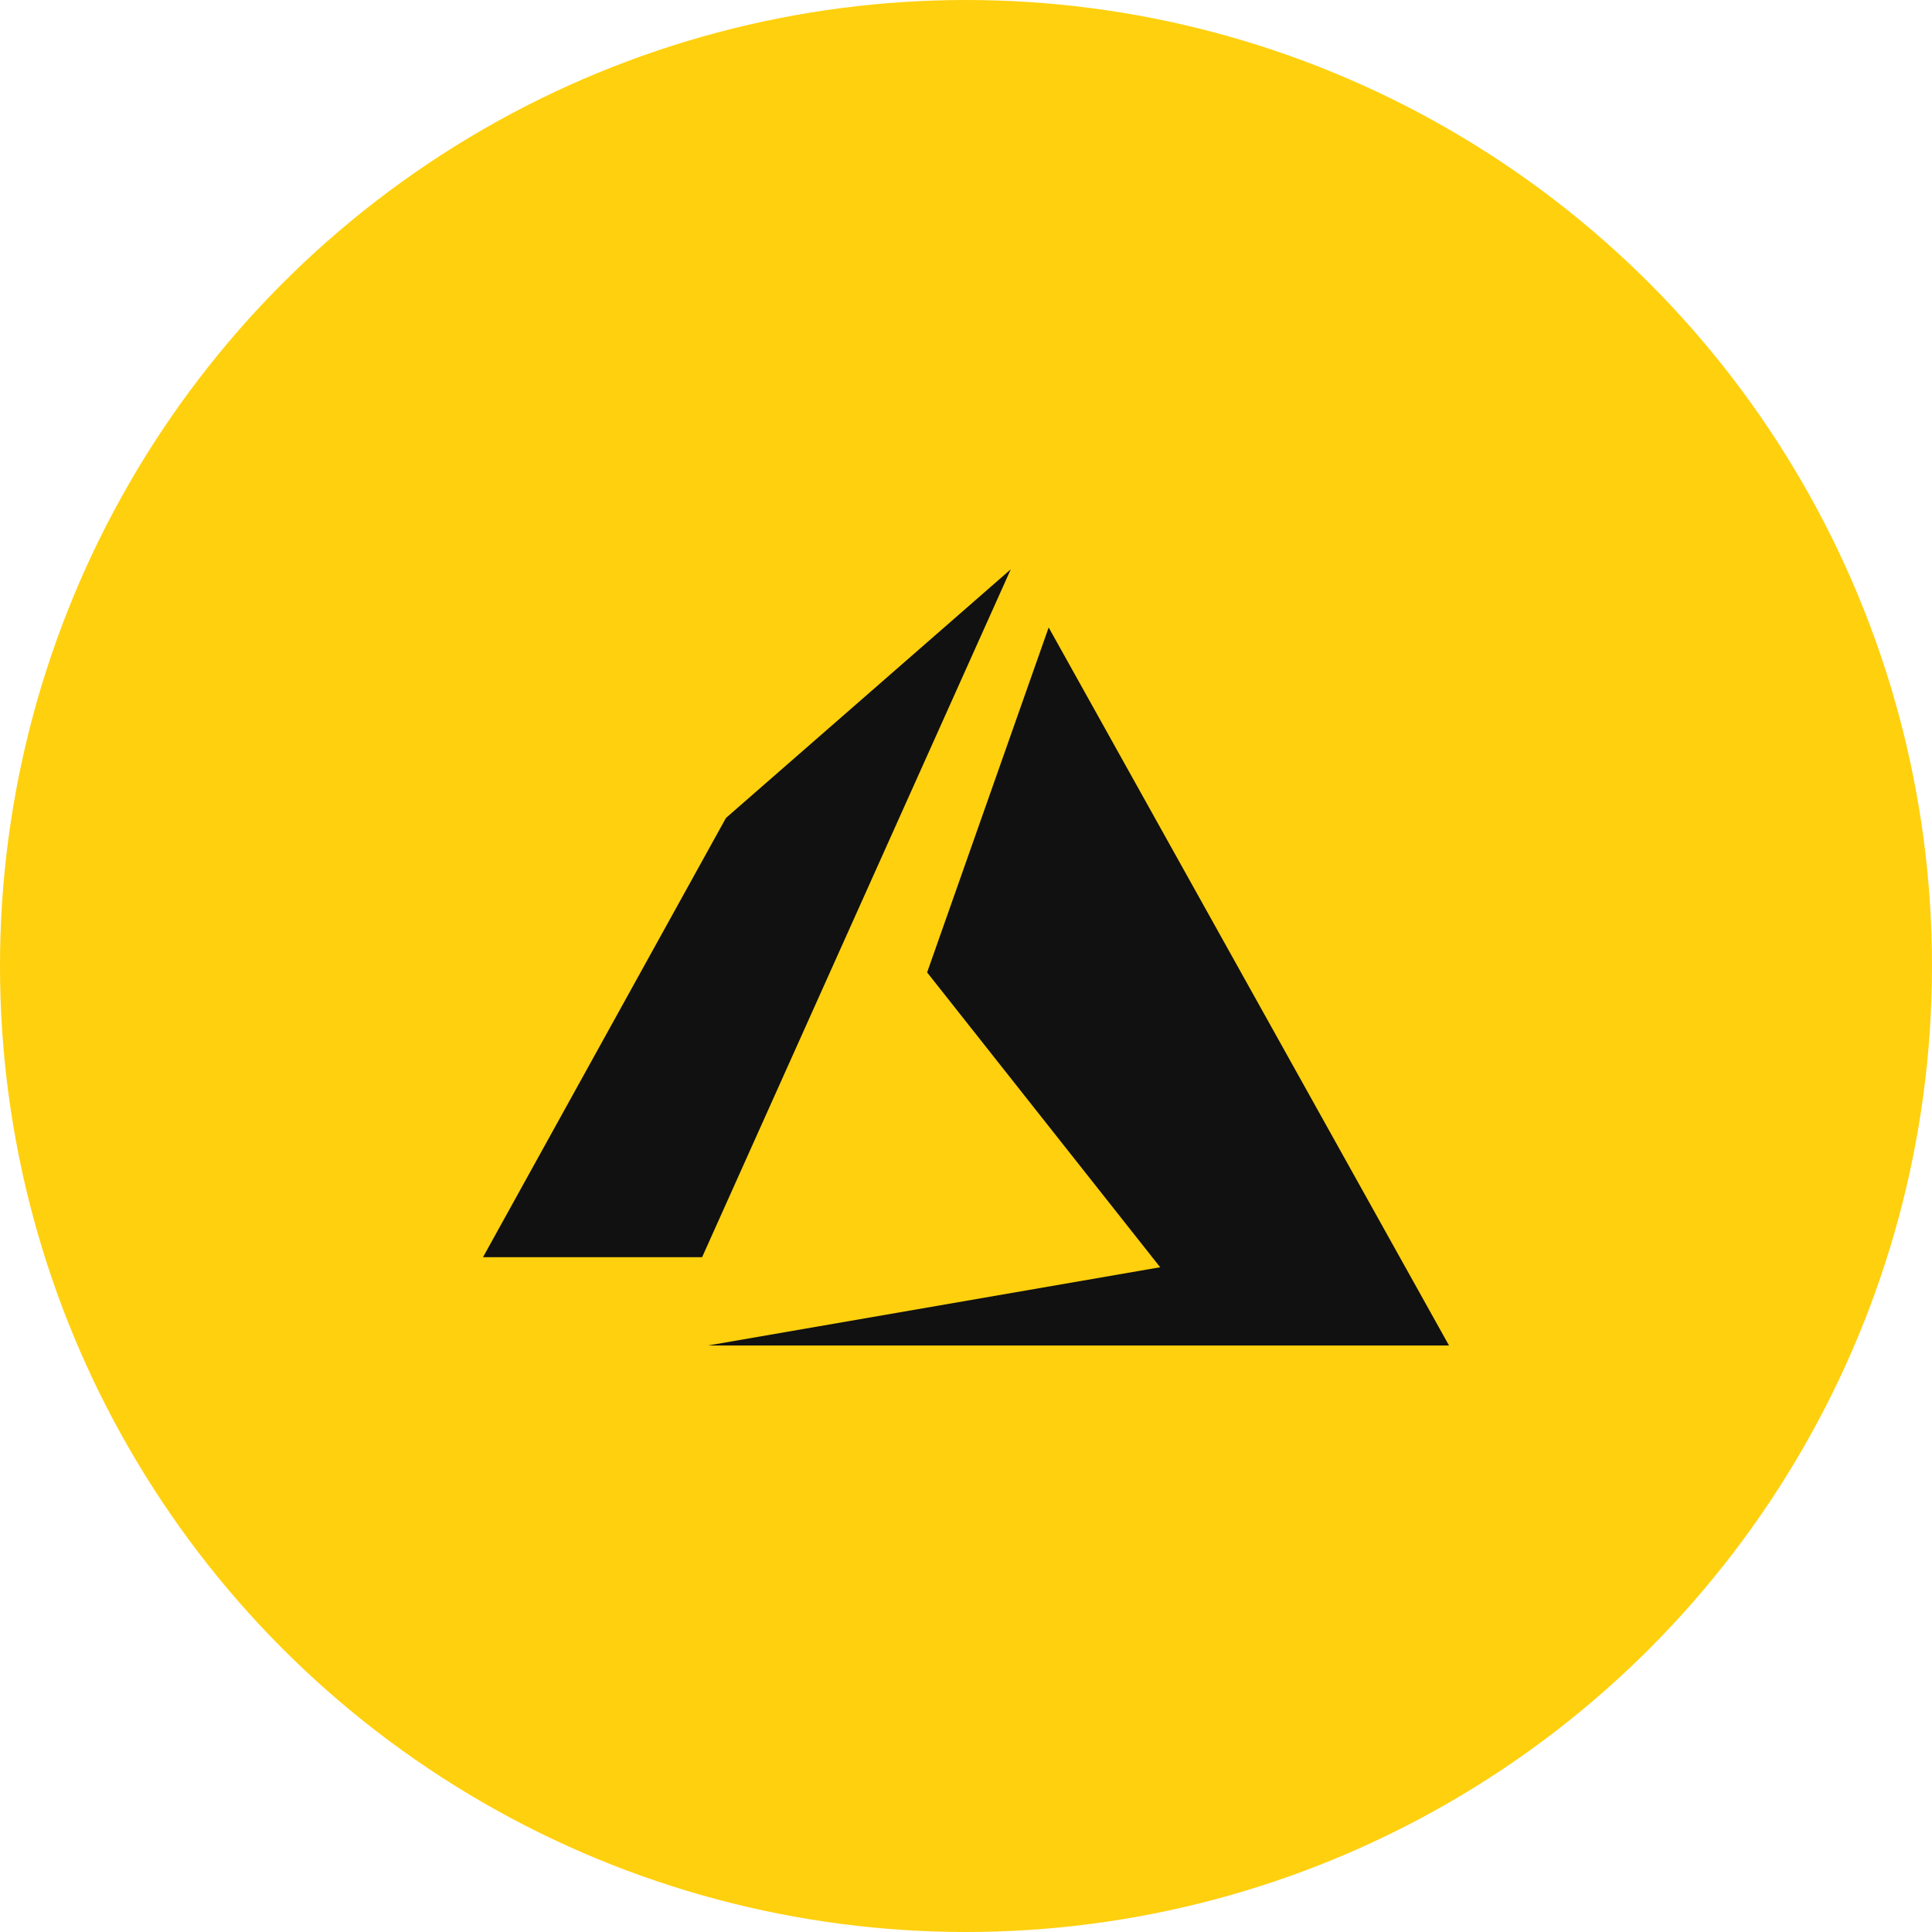
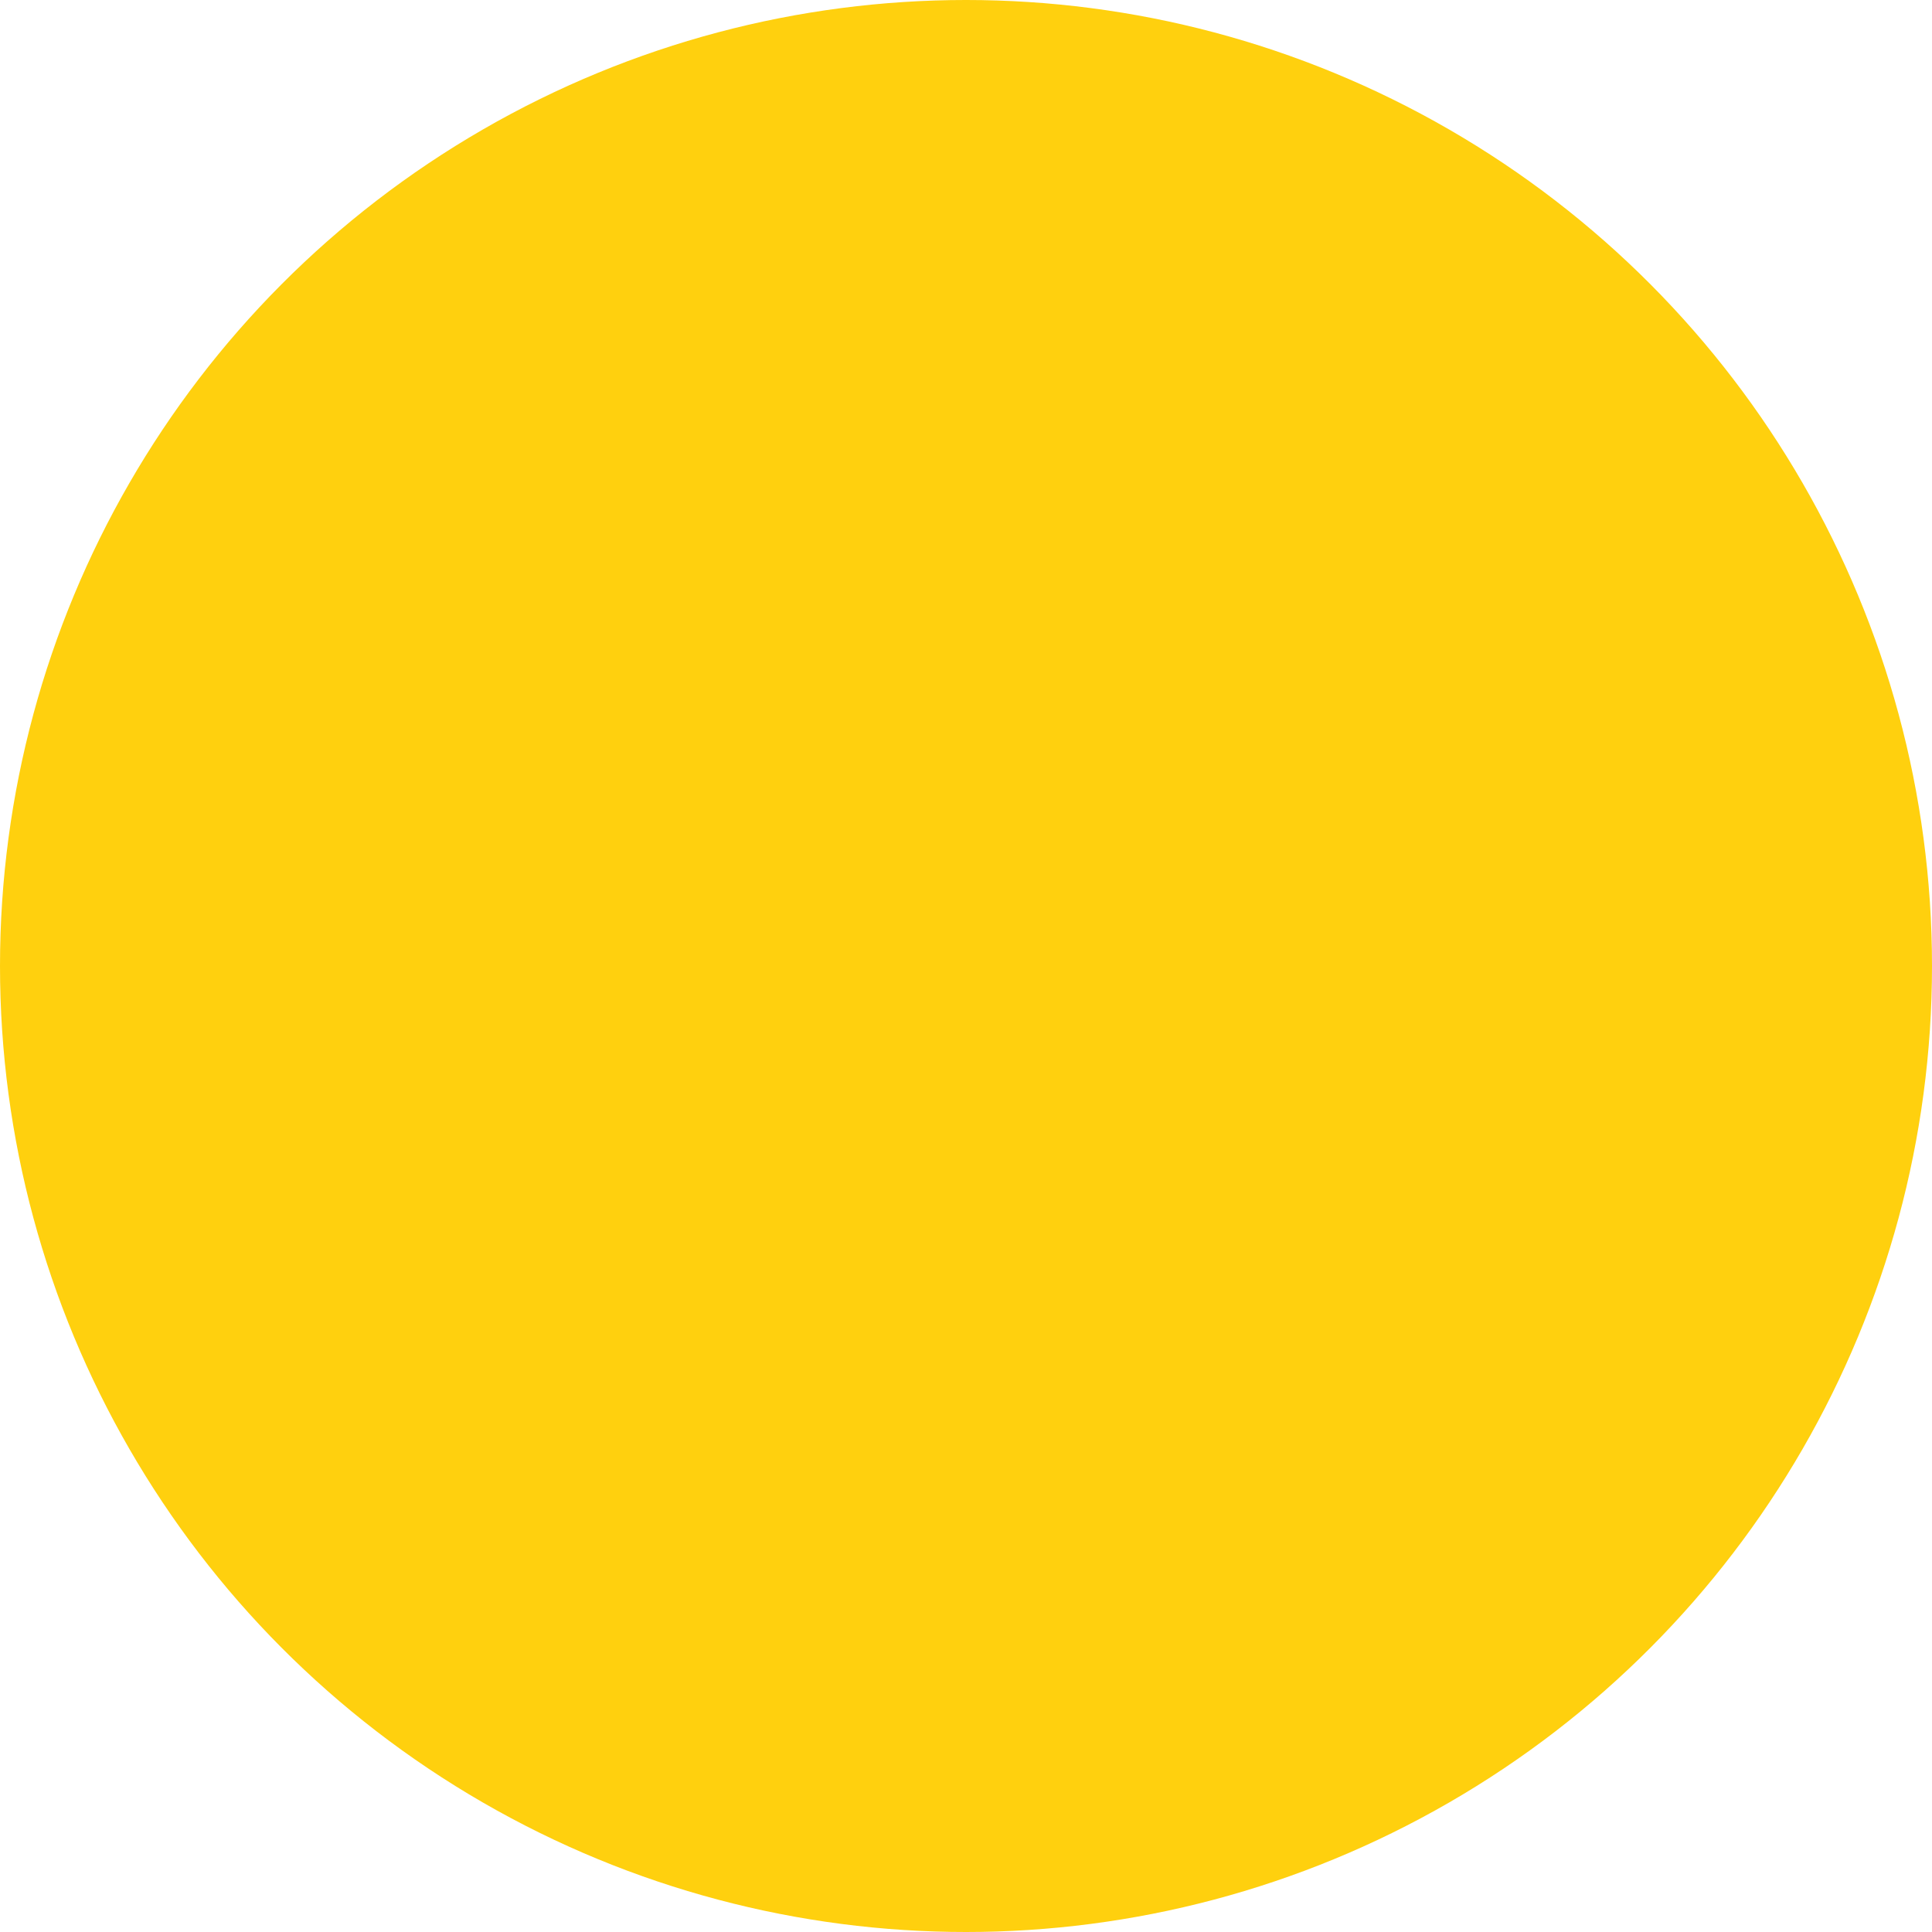
<svg xmlns="http://www.w3.org/2000/svg" width="120" height="120" fill="none">
  <circle cx="60" cy="60" r="60" fill="#FFD00E" />
-   <path fill="#111" d="M62.782 35.36 45.091 50.804 30 78.087h13.609l19.173-42.728Zm2.353 3.613-7.55 21.425L72.06 78.711 43.977 83.57H90L65.135 38.973Z" />
</svg>